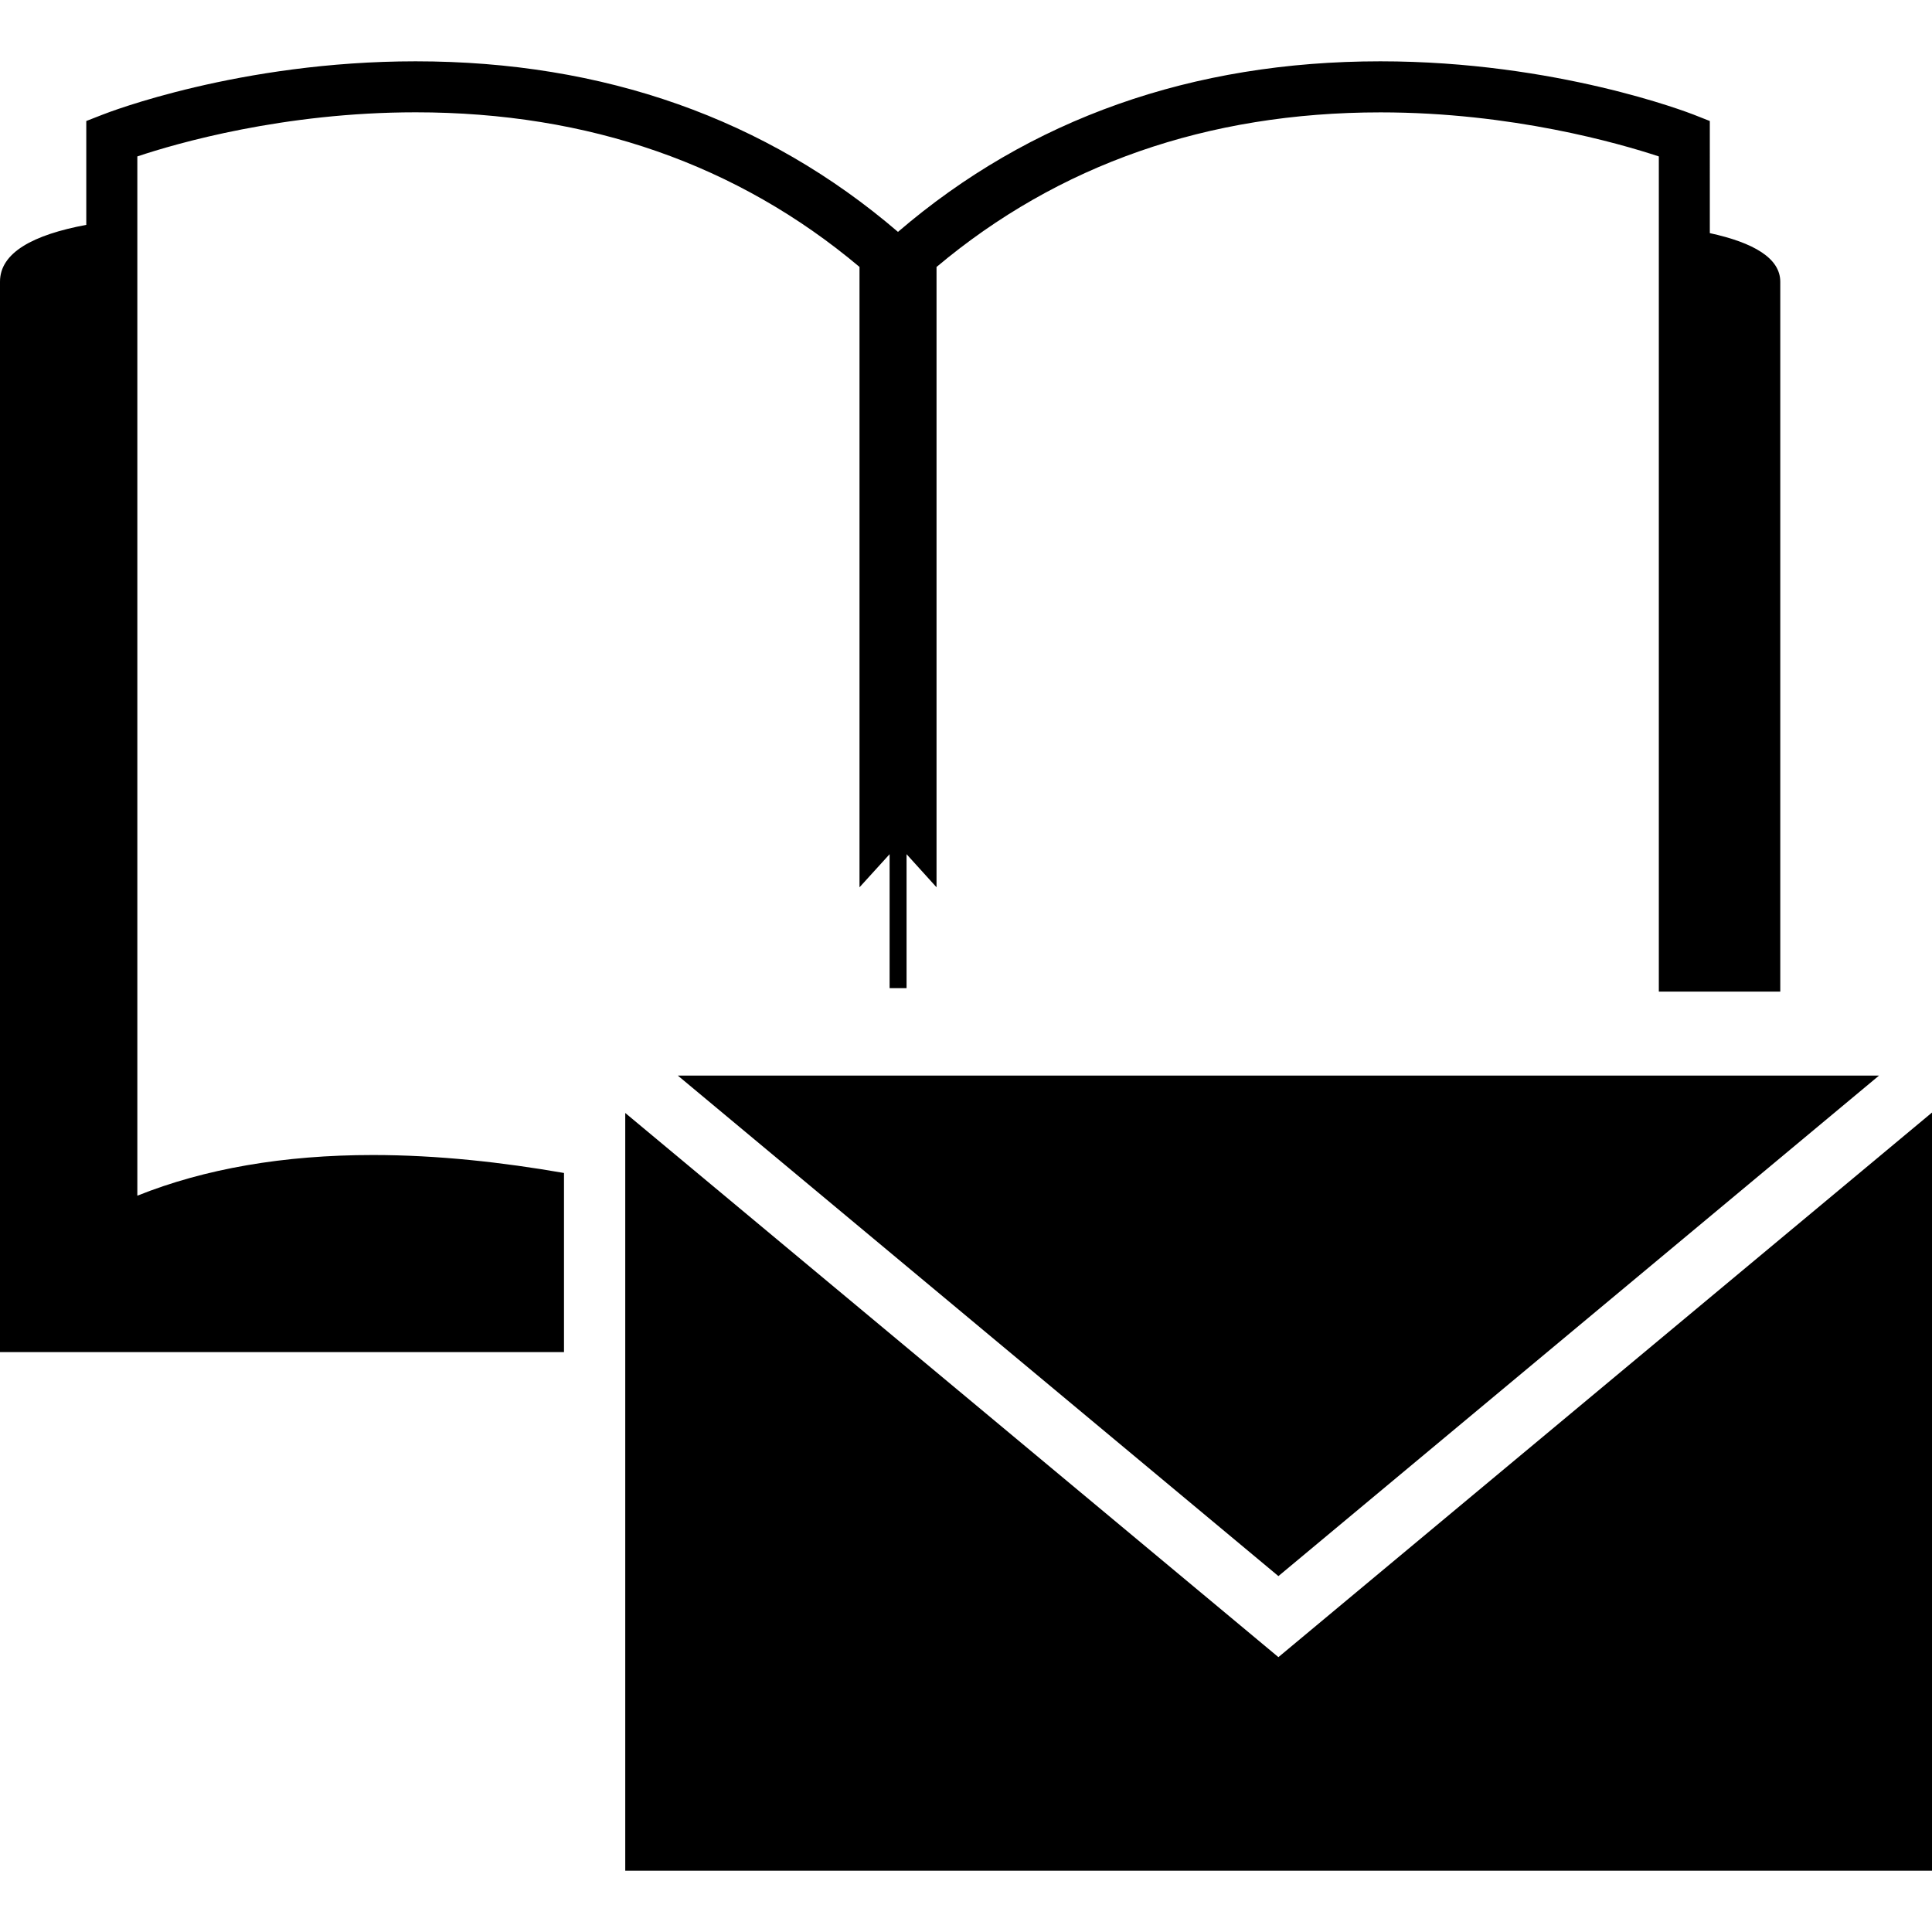
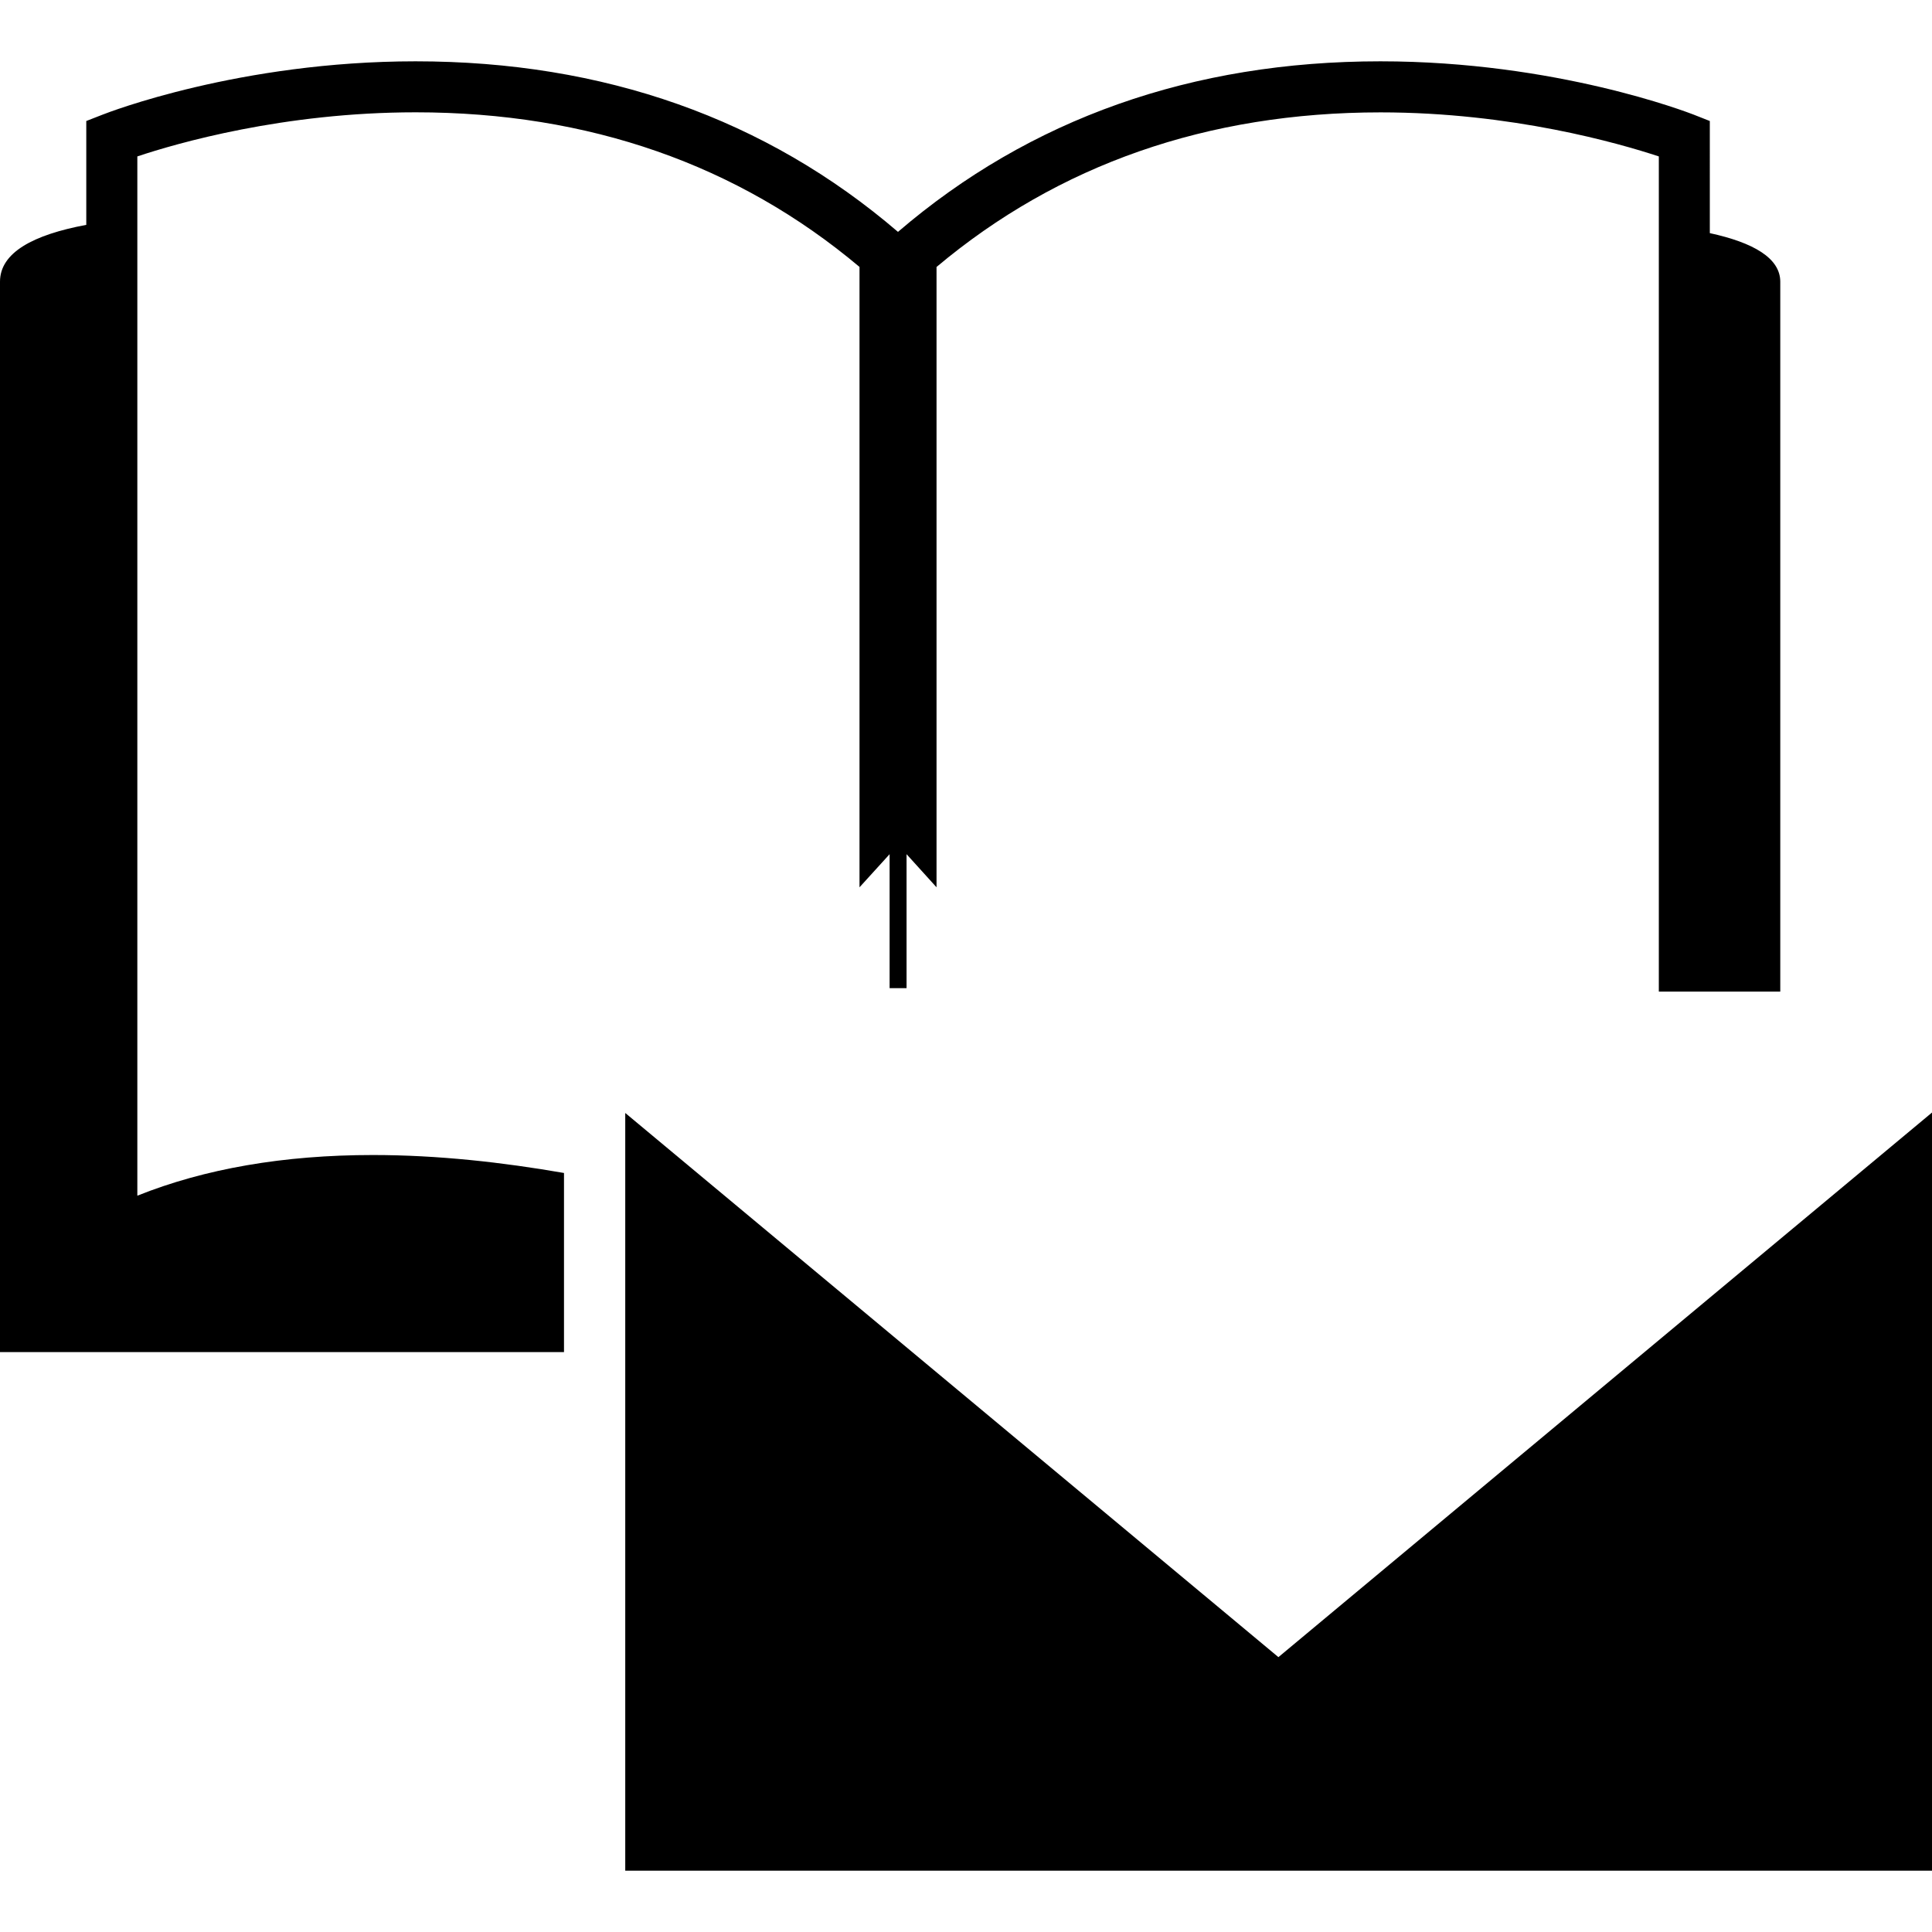
<svg xmlns="http://www.w3.org/2000/svg" fill="#000000" version="1.1" id="Capa_1" width="800px" height="800px" viewBox="0 0 30.878 30.878" xml:space="preserve">
  <g>
    <g>
-       <polygon points="20.432,25.19 30.032,17.19 10.833,17.19   " />
      <polygon points="20.432,26.485 9.993,17.788 9.993,29.898 30.878,29.898 30.878,17.781   " />
      <path d="M2.195,19.11V2.5c0.628-0.21,2.338-0.705,4.447-0.705c2.771,0,5.151,0.837,7.095,2.471v9.915l0.481-0.529v2.141h0.271    v-2.141l0.479,0.529V4.267c1.945-1.634,4.326-2.471,7.097-2.471c2.1,0,3.816,0.496,4.447,0.704v13.294v0.054h1.941    c0-0.018,0-0.037,0-0.054c0-4.758,0-10.781,0-11.291c0-0.378-0.43-0.626-1.126-0.777V1.934l-0.261-0.103    c-0.088-0.033-2.192-0.851-5.004-0.851c-3.008,0-5.602,0.917-7.71,2.726c-2.109-1.809-4.701-2.726-7.71-2.726    c-2.811,0-4.916,0.818-5.004,0.853L1.379,1.934v1.66C0.529,3.752,0,4.038,0,4.502C0,6.922,0,21.61,0,21.61h9.014v-2.863    C8.036,18.577,7,18.46,5.96,18.46C4.534,18.46,3.271,18.679,2.195,19.11z" />
    </g>
  </g>
</svg>